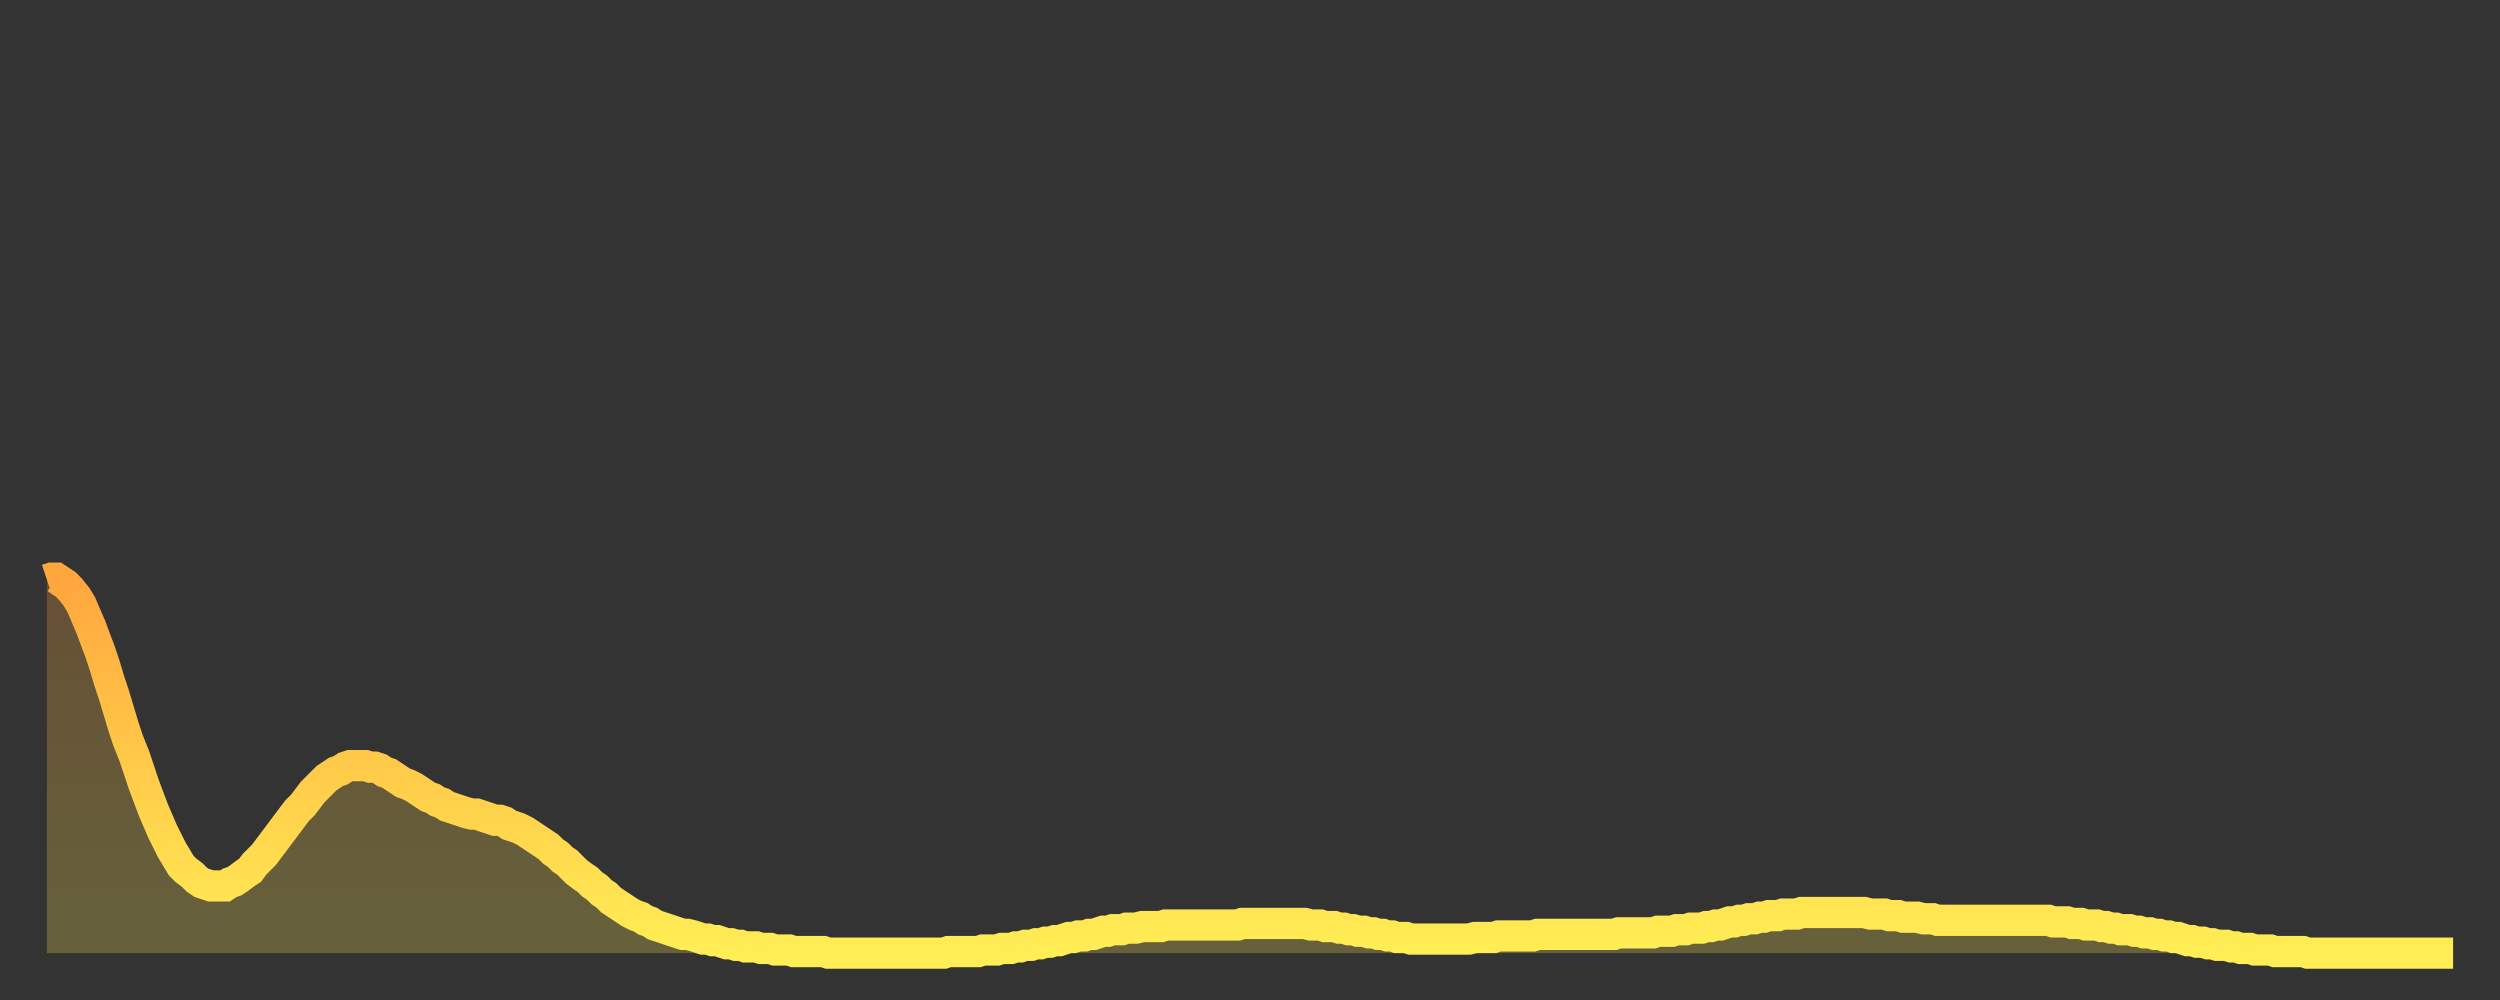
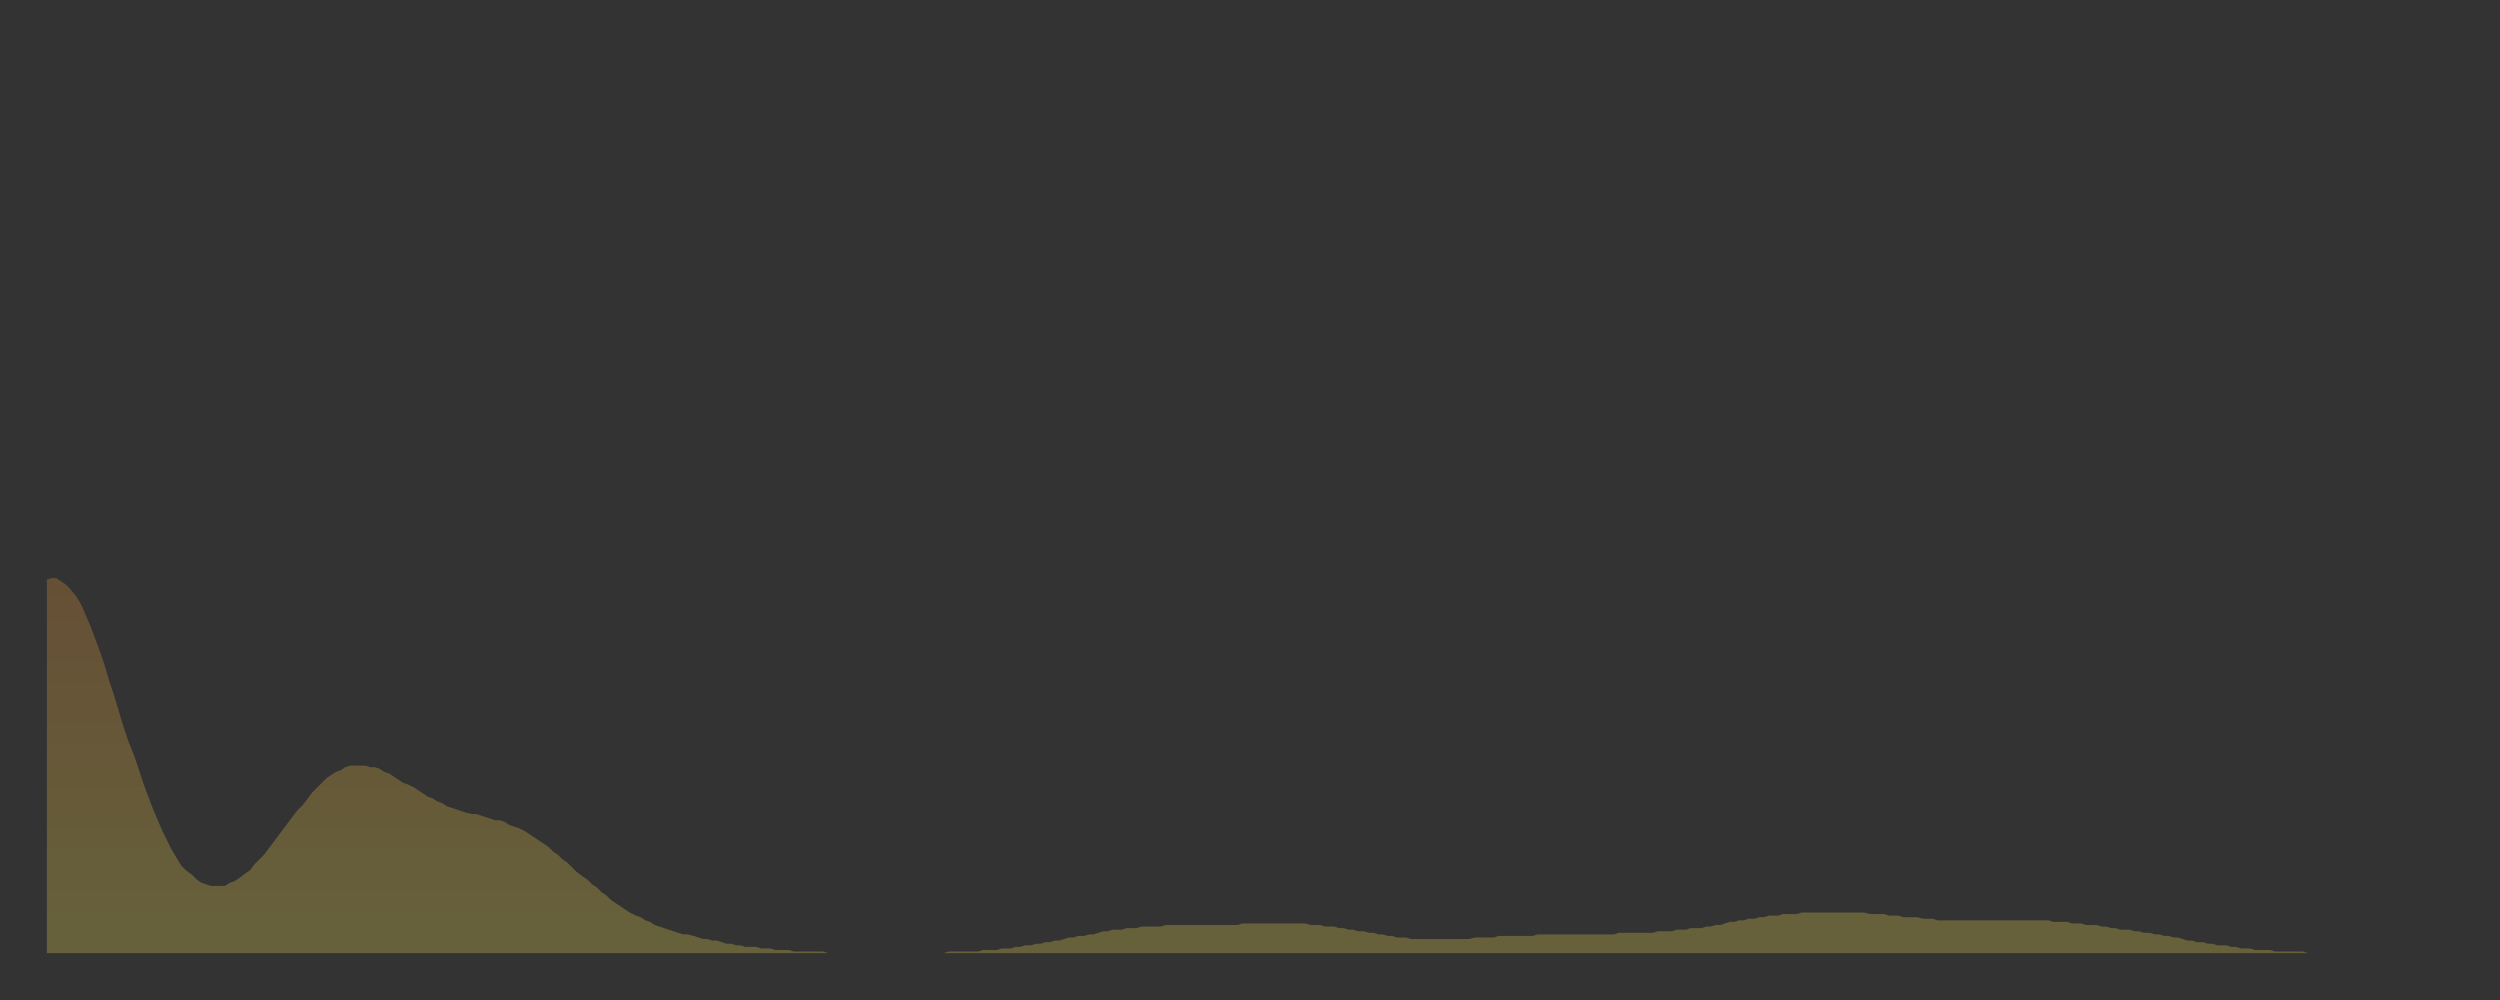
<svg xmlns="http://www.w3.org/2000/svg" baseProfile="full" height="64" version="1.1" width="160">
  <rect width="100%" height="100%" fill="#333333" stroke="none" />
  <defs>
    <linearGradient id="id162594" x1="0" x2="0" y1="0" y2="1">
      <stop offset="0%" stop-color="#ffa63d" />
      <stop offset="50%" stop-color="#ffca49" />
      <stop offset="100%" stop-color="#ffee55" />
    </linearGradient>
  </defs>
  <g transform="translate(3,3)">
    <g>
-       <path d="M 0.0 34.1 0.3 34.0 0.6 34.0 0.9 34.2 1.2 34.4 1.5 34.7 1.9 35.2 2.2 35.7 2.5 36.4 2.8 37.1 3.1 37.9 3.4 38.7 3.7 39.6 4.0 40.6 4.3 41.5 4.6 42.5 4.9 43.5 5.2 44.4 5.6 45.4 5.9 46.3 6.2 47.2 6.5 48.0 6.8 48.8 7.1 49.5 7.4 50.2 7.7 50.8 8.0 51.4 8.3 51.9 8.6 52.4 8.9 52.7 9.3 53.0 9.6 53.3 9.9 53.5 10.2 53.6 10.5 53.7 10.8 53.7 11.1 53.7 11.4 53.7 11.7 53.5 12.0 53.4 12.3 53.2 12.7 52.9 13.0 52.7 13.3 52.3 13.6 52.0 13.9 51.7 14.2 51.3 14.5 50.9 14.8 50.5 15.1 50.1 15.4 49.7 15.7 49.3 16.0 48.9 16.4 48.5 16.7 48.1 17.0 47.7 17.3 47.4 17.6 47.1 17.9 46.8 18.2 46.6 18.5 46.4 18.8 46.3 19.1 46.1 19.4 46.0 19.8 46.0 20.1 46.0 20.4 46.0 20.7 46.1 21.0 46.1 21.3 46.2 21.6 46.4 21.9 46.5 22.2 46.7 22.5 46.9 22.8 47.1 23.1 47.2 23.5 47.4 23.8 47.6 24.1 47.8 24.4 48.0 24.7 48.1 25.0 48.3 25.3 48.4 25.6 48.6 25.9 48.7 26.2 48.8 26.5 48.9 26.8 49.0 27.2 49.1 27.5 49.1 27.8 49.2 28.1 49.3 28.4 49.4 28.7 49.5 29.0 49.5 29.3 49.6 29.6 49.8 29.9 49.9 30.2 50.0 30.6 50.2 30.9 50.4 31.2 50.6 31.5 50.8 31.8 51.0 32.1 51.2 32.4 51.5 32.7 51.7 33.0 52.0 33.3 52.2 33.6 52.5 33.9 52.8 34.3 53.1 34.6 53.3 34.9 53.6 35.2 53.8 35.5 54.1 35.8 54.3 36.1 54.6 36.4 54.8 36.7 55.0 37.0 55.2 37.3 55.4 37.7 55.6 38.0 55.7 38.3 55.9 38.6 56.0 38.9 56.2 39.2 56.3 39.5 56.4 39.8 56.5 40.1 56.6 40.4 56.7 40.7 56.8 41.0 56.8 41.4 56.9 41.7 57.0 42.0 57.1 42.3 57.1 42.6 57.2 42.9 57.2 43.2 57.3 43.5 57.4 43.8 57.4 44.1 57.5 44.4 57.5 44.7 57.6 45.1 57.6 45.4 57.6 45.7 57.7 46.0 57.7 46.3 57.7 46.6 57.8 46.9 57.8 47.2 57.8 47.5 57.8 47.8 57.9 48.1 57.9 48.5 57.9 48.8 57.9 49.1 57.9 49.4 57.9 49.7 57.9 50.0 58.0 50.3 58.0 50.6 58.0 50.9 58.0 51.2 58.0 51.5 58.0 51.8 58.0 52.2 58.0 52.5 58.0 52.8 58.0 53.1 58.0 53.4 58.0 53.7 58.0 54.0 58.0 54.3 58.0 54.6 58.0 54.9 58.0 55.2 58.0 55.6 58.0 55.9 58.0 56.2 58.0 56.5 58.0 56.8 58.0 57.1 58.0 57.4 58.0 57.7 57.9 58.0 57.9 58.3 57.9 58.6 57.9 58.9 57.9 59.3 57.9 59.6 57.9 59.9 57.8 60.2 57.8 60.5 57.8 60.8 57.8 61.1 57.7 61.4 57.7 61.7 57.7 62.0 57.6 62.3 57.6 62.6 57.5 63.0 57.5 63.3 57.4 63.6 57.4 63.9 57.3 64.2 57.3 64.5 57.2 64.8 57.2 65.1 57.1 65.4 57.0 65.7 57.0 66.0 56.9 66.4 56.9 66.7 56.8 67.0 56.8 67.3 56.7 67.6 56.6 67.9 56.6 68.2 56.5 68.5 56.5 68.8 56.5 69.1 56.4 69.4 56.4 69.7 56.4 70.1 56.3 70.4 56.3 70.7 56.3 71.0 56.3 71.3 56.3 71.6 56.2 71.9 56.2 72.2 56.2 72.5 56.2 72.8 56.2 73.1 56.2 73.5 56.2 73.8 56.2 74.1 56.2 74.4 56.2 74.7 56.2 75.0 56.2 75.3 56.2 75.6 56.2 75.9 56.2 76.2 56.2 76.5 56.1 76.8 56.1 77.2 56.1 77.5 56.1 77.8 56.1 78.1 56.1 78.4 56.1 78.7 56.1 79.0 56.1 79.3 56.1 79.6 56.1 79.9 56.1 80.2 56.1 80.5 56.1 80.9 56.2 81.2 56.2 81.5 56.2 81.8 56.3 82.1 56.3 82.4 56.3 82.7 56.4 83.0 56.4 83.3 56.5 83.6 56.5 83.9 56.6 84.3 56.6 84.6 56.7 84.9 56.7 85.2 56.8 85.5 56.8 85.8 56.9 86.1 56.9 86.4 57.0 86.7 57.0 87.0 57.0 87.3 57.1 87.6 57.1 88.0 57.1 88.3 57.1 88.6 57.1 88.9 57.1 89.2 57.1 89.5 57.1 89.8 57.1 90.1 57.1 90.4 57.1 90.7 57.1 91.0 57.1 91.4 57.0 91.7 57.0 92.0 57.0 92.3 57.0 92.6 57.0 92.9 56.9 93.2 56.9 93.5 56.9 93.8 56.9 94.1 56.9 94.4 56.9 94.7 56.9 95.1 56.9 95.4 56.8 95.7 56.8 96.0 56.8 96.3 56.8 96.6 56.8 96.9 56.8 97.2 56.8 97.5 56.8 97.8 56.8 98.1 56.8 98.4 56.8 98.8 56.8 99.1 56.8 99.4 56.8 99.7 56.8 100.0 56.8 100.3 56.8 100.6 56.7 100.9 56.7 101.2 56.7 101.5 56.7 101.8 56.7 102.2 56.7 102.5 56.7 102.8 56.7 103.1 56.6 103.4 56.6 103.7 56.6 104.0 56.6 104.3 56.5 104.6 56.5 104.9 56.5 105.2 56.4 105.5 56.4 105.9 56.4 106.2 56.3 106.5 56.3 106.8 56.2 107.1 56.2 107.4 56.1 107.7 56.0 108.0 56.0 108.3 55.9 108.6 55.9 108.9 55.8 109.3 55.8 109.6 55.7 109.9 55.7 110.2 55.6 110.5 55.6 110.8 55.6 111.1 55.5 111.4 55.5 111.7 55.5 112.0 55.5 112.3 55.4 112.6 55.4 113.0 55.4 113.3 55.4 113.6 55.4 113.9 55.4 114.2 55.4 114.5 55.4 114.8 55.4 115.1 55.4 115.4 55.4 115.7 55.4 116.0 55.4 116.3 55.4 116.7 55.5 117.0 55.5 117.3 55.5 117.6 55.5 117.9 55.6 118.2 55.6 118.5 55.6 118.8 55.7 119.1 55.7 119.4 55.7 119.7 55.7 120.1 55.8 120.4 55.8 120.7 55.8 121.0 55.9 121.3 55.9 121.6 55.9 121.9 55.9 122.2 55.9 122.5 55.9 122.8 55.9 123.1 55.9 123.4 55.9 123.8 55.9 124.1 55.9 124.4 55.9 124.7 55.9 125.0 55.9 125.3 55.9 125.6 55.9 125.9 55.9 126.2 55.9 126.5 55.9 126.8 55.9 127.2 55.9 127.5 55.9 127.8 55.9 128.1 55.9 128.4 56.0 128.7 56.0 129.0 56.0 129.3 56.0 129.6 56.1 129.9 56.1 130.2 56.1 130.5 56.2 130.9 56.2 131.2 56.2 131.5 56.3 131.8 56.3 132.1 56.4 132.4 56.4 132.7 56.5 133.0 56.5 133.3 56.5 133.6 56.6 133.9 56.6 134.2 56.7 134.6 56.7 134.9 56.8 135.2 56.8 135.5 56.9 135.8 56.9 136.1 57.0 136.4 57.0 136.7 57.1 137.0 57.2 137.3 57.2 137.6 57.3 138.0 57.3 138.3 57.4 138.6 57.4 138.9 57.5 139.2 57.5 139.5 57.5 139.8 57.6 140.1 57.6 140.4 57.7 140.7 57.7 141.0 57.7 141.3 57.8 141.7 57.8 142.0 57.8 142.3 57.8 142.6 57.9 142.9 57.9 143.2 57.9 143.5 57.9 143.8 57.9 144.1 57.9 144.4 57.9 144.7 58.0 145.1 58.0 145.4 58.0 145.7 58.0 146.0 58.0 146.3 58.0 146.6 58.0 146.9 58.0 147.2 58.0 147.5 58.0 147.8 58.0 148.1 58.0 148.4 58.0 148.8 58.0 149.1 58.0 149.4 58.0 149.7 58.0 150.0 58.0 150.3 58.0 150.6 58.0 150.9 58.0 151.2 58.0 151.5 58.0 151.8 58.0 152.1 58.0 152.5 58.0 152.8 58.0 153.1 58.0 153.4 58.0 153.7 58.0 154.0 58.0" fill="none" id="graph-curve" opacity="1" stroke="url(#id162594)" stroke-width="2" />
      <path d="M 0 58 L 0.0 34.1 0.3 34.0 0.6 34.0 0.9 34.2 1.2 34.4 1.5 34.7 1.9 35.2 2.2 35.7 2.5 36.4 2.8 37.1 3.1 37.9 3.4 38.7 3.7 39.6 4.0 40.6 4.3 41.5 4.6 42.5 4.9 43.5 5.2 44.4 5.6 45.4 5.9 46.3 6.2 47.2 6.5 48.0 6.8 48.8 7.1 49.5 7.4 50.2 7.7 50.8 8.0 51.4 8.3 51.9 8.6 52.4 8.9 52.7 9.3 53.0 9.6 53.3 9.9 53.5 10.2 53.6 10.5 53.7 10.8 53.7 11.1 53.7 11.4 53.7 11.7 53.5 12.0 53.4 12.3 53.2 12.7 52.9 13.0 52.7 13.3 52.3 13.6 52.0 13.9 51.7 14.2 51.3 14.5 50.9 14.8 50.5 15.1 50.1 15.4 49.7 15.7 49.3 16.0 48.9 16.4 48.5 16.7 48.1 17.0 47.7 17.3 47.4 17.6 47.1 17.9 46.8 18.2 46.6 18.5 46.4 18.8 46.3 19.1 46.1 19.4 46.0 19.8 46.0 20.1 46.0 20.4 46.0 20.7 46.1 21.0 46.1 21.3 46.2 21.6 46.4 21.9 46.5 22.2 46.7 22.5 46.9 22.8 47.1 23.1 47.2 23.5 47.4 23.8 47.6 24.1 47.8 24.4 48.0 24.7 48.1 25.0 48.3 25.3 48.4 25.6 48.6 25.9 48.7 26.2 48.8 26.5 48.9 26.8 49.0 27.2 49.1 27.5 49.1 27.8 49.2 28.1 49.3 28.4 49.4 28.7 49.5 29.0 49.5 29.3 49.6 29.6 49.8 29.9 49.9 30.2 50.0 30.6 50.2 30.9 50.4 31.2 50.6 31.5 50.8 31.8 51.0 32.1 51.2 32.4 51.5 32.7 51.7 33.0 52.0 33.3 52.2 33.6 52.5 33.9 52.8 34.3 53.1 34.6 53.3 34.9 53.6 35.2 53.8 35.5 54.1 35.8 54.3 36.1 54.6 36.4 54.8 36.7 55.0 37.0 55.2 37.3 55.4 37.7 55.6 38.0 55.7 38.3 55.9 38.6 56.0 38.9 56.2 39.2 56.3 39.5 56.4 39.8 56.5 40.1 56.6 40.4 56.7 40.7 56.8 41.0 56.8 41.4 56.9 41.7 57.0 42.0 57.1 42.3 57.1 42.6 57.2 42.9 57.2 43.2 57.3 43.5 57.4 43.8 57.4 44.1 57.5 44.4 57.5 44.7 57.6 45.1 57.6 45.4 57.6 45.7 57.7 46.0 57.7 46.3 57.7 46.6 57.8 46.9 57.8 47.2 57.8 47.5 57.8 47.8 57.9 48.1 57.9 48.5 57.9 48.8 57.9 49.1 57.9 49.4 57.9 49.7 57.9 50.0 58.0 50.3 58.0 50.6 58.0 50.9 58.0 51.2 58.0 51.5 58.0 51.8 58.0 52.2 58.0 52.5 58.0 52.8 58.0 53.1 58.0 53.4 58.0 53.7 58.0 54.0 58.0 54.3 58.0 54.6 58.0 54.9 58.0 55.2 58.0 55.6 58.0 55.9 58.0 56.2 58.0 56.5 58.0 56.8 58.0 57.1 58.0 57.4 58.0 57.7 57.9 58.0 57.9 58.3 57.9 58.6 57.9 58.9 57.9 59.3 57.9 59.6 57.9 59.9 57.8 60.2 57.8 60.5 57.8 60.8 57.8 61.1 57.7 61.4 57.7 61.7 57.7 62.0 57.6 62.3 57.6 62.6 57.5 63.0 57.5 63.3 57.4 63.6 57.4 63.9 57.3 64.2 57.3 64.5 57.2 64.8 57.2 65.1 57.1 65.4 57.0 65.7 57.0 66.0 56.9 66.4 56.9 66.7 56.8 67.0 56.8 67.3 56.7 67.6 56.6 67.9 56.6 68.2 56.5 68.5 56.5 68.8 56.5 69.1 56.4 69.4 56.4 69.7 56.4 70.1 56.3 70.4 56.3 70.7 56.3 71.0 56.3 71.3 56.3 71.6 56.2 71.9 56.2 72.2 56.2 72.5 56.2 72.8 56.2 73.1 56.2 73.5 56.2 73.8 56.2 74.1 56.2 74.4 56.2 74.7 56.2 75.0 56.2 75.3 56.2 75.6 56.2 75.9 56.2 76.2 56.2 76.5 56.1 76.8 56.1 77.2 56.1 77.5 56.1 77.8 56.1 78.1 56.1 78.4 56.1 78.7 56.1 79.0 56.1 79.3 56.1 79.6 56.1 79.9 56.1 80.2 56.1 80.5 56.1 80.9 56.2 81.2 56.2 81.5 56.2 81.8 56.3 82.1 56.3 82.4 56.3 82.7 56.4 83.0 56.4 83.3 56.5 83.6 56.5 83.9 56.6 84.3 56.6 84.6 56.7 84.9 56.7 85.2 56.8 85.5 56.8 85.8 56.9 86.1 56.9 86.4 57.0 86.7 57.0 87.0 57.0 87.3 57.1 87.6 57.1 88.0 57.1 88.3 57.1 88.6 57.1 88.9 57.1 89.2 57.1 89.5 57.1 89.8 57.1 90.1 57.1 90.4 57.1 90.7 57.1 91.0 57.1 91.4 57.0 91.7 57.0 92.0 57.0 92.3 57.0 92.6 57.0 92.9 56.9 93.2 56.9 93.5 56.9 93.8 56.9 94.1 56.9 94.4 56.9 94.7 56.9 95.1 56.9 95.4 56.8 95.7 56.8 96.0 56.8 96.3 56.8 96.6 56.8 96.9 56.8 97.2 56.8 97.5 56.8 97.8 56.8 98.1 56.8 98.4 56.8 98.8 56.8 99.1 56.8 99.4 56.8 99.7 56.8 100.0 56.8 100.3 56.8 100.6 56.7 100.9 56.7 101.2 56.7 101.5 56.7 101.8 56.7 102.2 56.7 102.5 56.7 102.8 56.7 103.1 56.6 103.4 56.6 103.7 56.6 104.0 56.6 104.3 56.5 104.6 56.5 104.9 56.5 105.2 56.4 105.5 56.4 105.9 56.4 106.2 56.3 106.5 56.3 106.8 56.2 107.1 56.2 107.4 56.1 107.7 56.0 108.0 56.0 108.3 55.9 108.6 55.9 108.9 55.8 109.3 55.8 109.6 55.7 109.9 55.7 110.2 55.6 110.5 55.6 110.8 55.6 111.1 55.5 111.4 55.5 111.7 55.5 112.0 55.5 112.3 55.4 112.6 55.4 113.0 55.4 113.3 55.4 113.6 55.4 113.9 55.4 114.2 55.4 114.5 55.4 114.8 55.4 115.1 55.4 115.4 55.4 115.7 55.4 116.0 55.4 116.3 55.4 116.7 55.5 117.0 55.5 117.3 55.5 117.6 55.5 117.9 55.6 118.2 55.6 118.5 55.6 118.8 55.7 119.1 55.7 119.4 55.7 119.7 55.7 120.1 55.8 120.4 55.8 120.7 55.8 121.0 55.9 121.3 55.9 121.6 55.9 121.9 55.9 122.2 55.9 122.5 55.9 122.8 55.9 123.1 55.9 123.4 55.9 123.8 55.9 124.1 55.9 124.4 55.9 124.7 55.9 125.0 55.9 125.3 55.9 125.6 55.9 125.9 55.9 126.2 55.9 126.5 55.9 126.8 55.9 127.2 55.9 127.5 55.9 127.8 55.9 128.1 55.9 128.4 56.0 128.7 56.0 129.0 56.0 129.3 56.0 129.6 56.1 129.9 56.1 130.2 56.1 130.5 56.2 130.9 56.2 131.2 56.2 131.5 56.3 131.8 56.3 132.1 56.4 132.4 56.4 132.7 56.5 133.0 56.5 133.3 56.5 133.6 56.6 133.9 56.6 134.2 56.7 134.6 56.7 134.9 56.8 135.2 56.8 135.5 56.9 135.8 56.9 136.1 57.0 136.4 57.0 136.7 57.1 137.0 57.2 137.3 57.2 137.6 57.3 138.0 57.3 138.3 57.4 138.6 57.4 138.9 57.5 139.2 57.5 139.5 57.5 139.8 57.6 140.1 57.6 140.4 57.7 140.7 57.7 141.0 57.7 141.3 57.8 141.7 57.8 142.0 57.8 142.3 57.8 142.6 57.9 142.9 57.9 143.2 57.9 143.5 57.9 143.8 57.9 144.1 57.9 144.4 57.9 144.7 58.0 145.1 58.0 145.4 58.0 145.7 58.0 146.0 58.0 146.3 58.0 146.6 58.0 146.9 58.0 147.2 58.0 147.5 58.0 147.8 58.0 148.1 58.0 148.4 58.0 148.8 58.0 149.1 58.0 149.4 58.0 149.7 58.0 150.0 58.0 150.3 58.0 150.6 58.0 150.9 58.0 151.2 58.0 151.5 58.0 151.8 58.0 152.1 58.0 152.5 58.0 152.8 58.0 153.1 58.0 153.4 58.0 153.7 58.0 154.0 58.0 154 58" fill="url(#id162594)" fill-opacity=".25" id="graph-shadow" />
    </g>
  </g>
</svg>